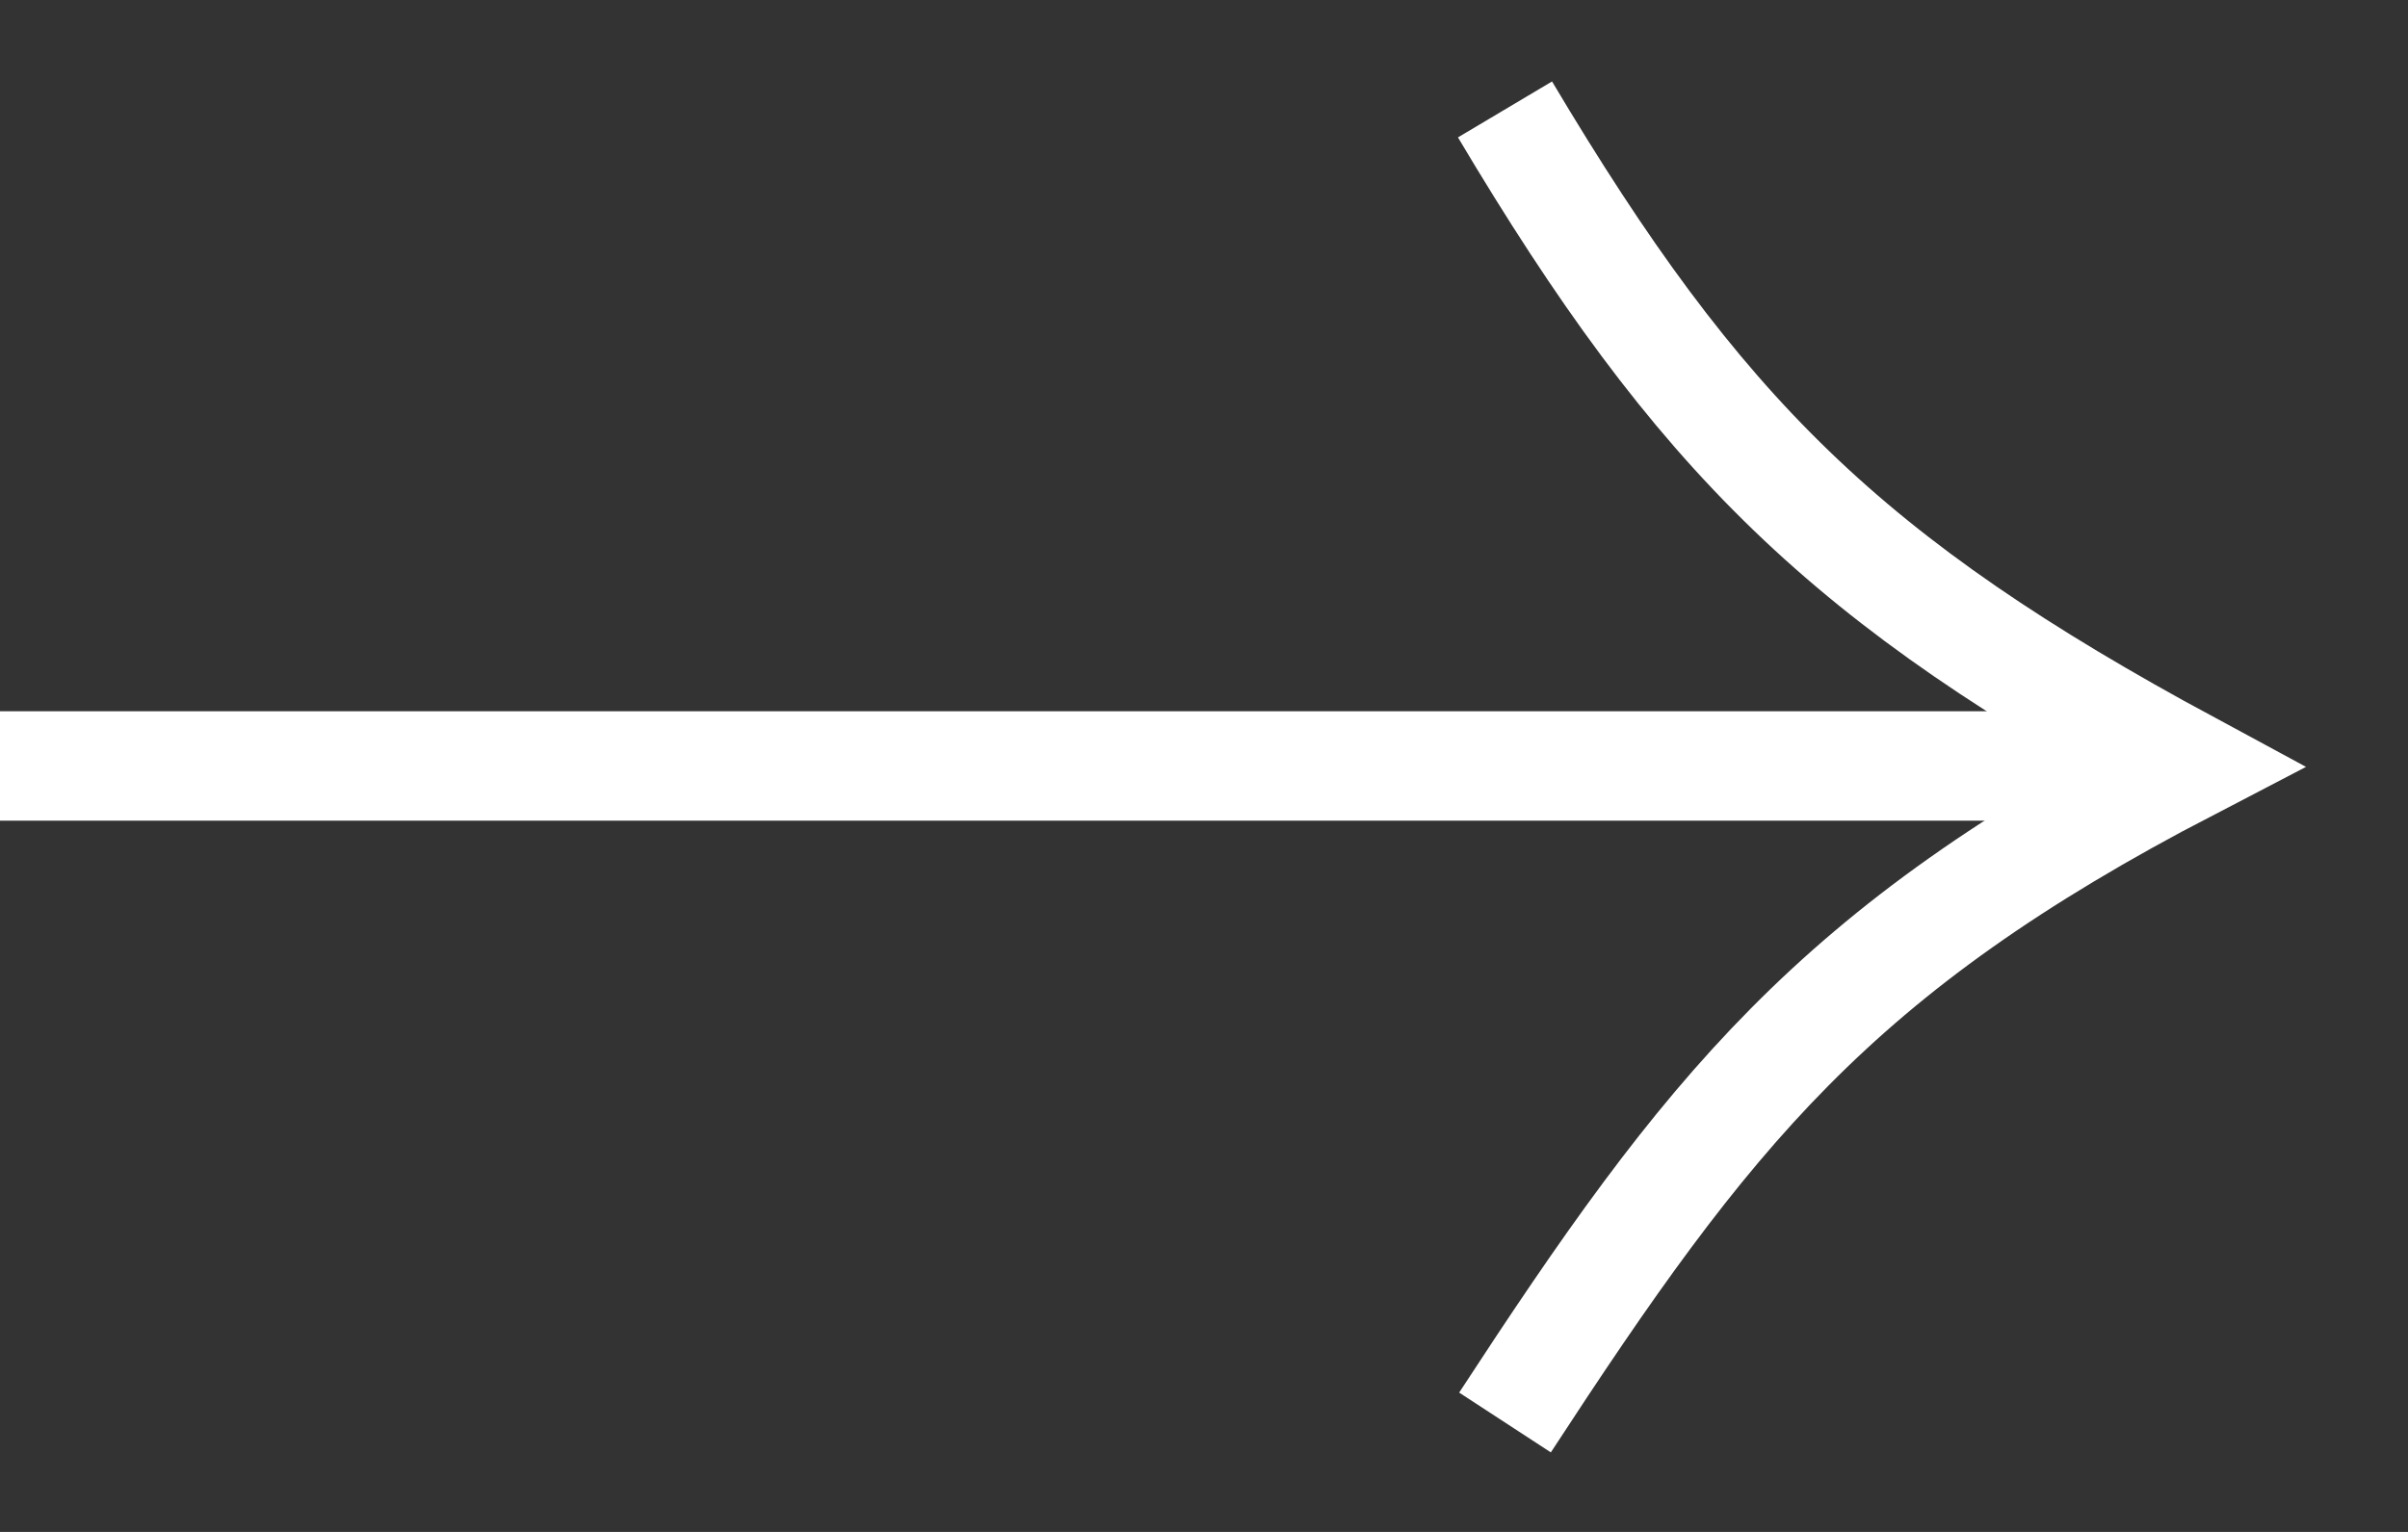
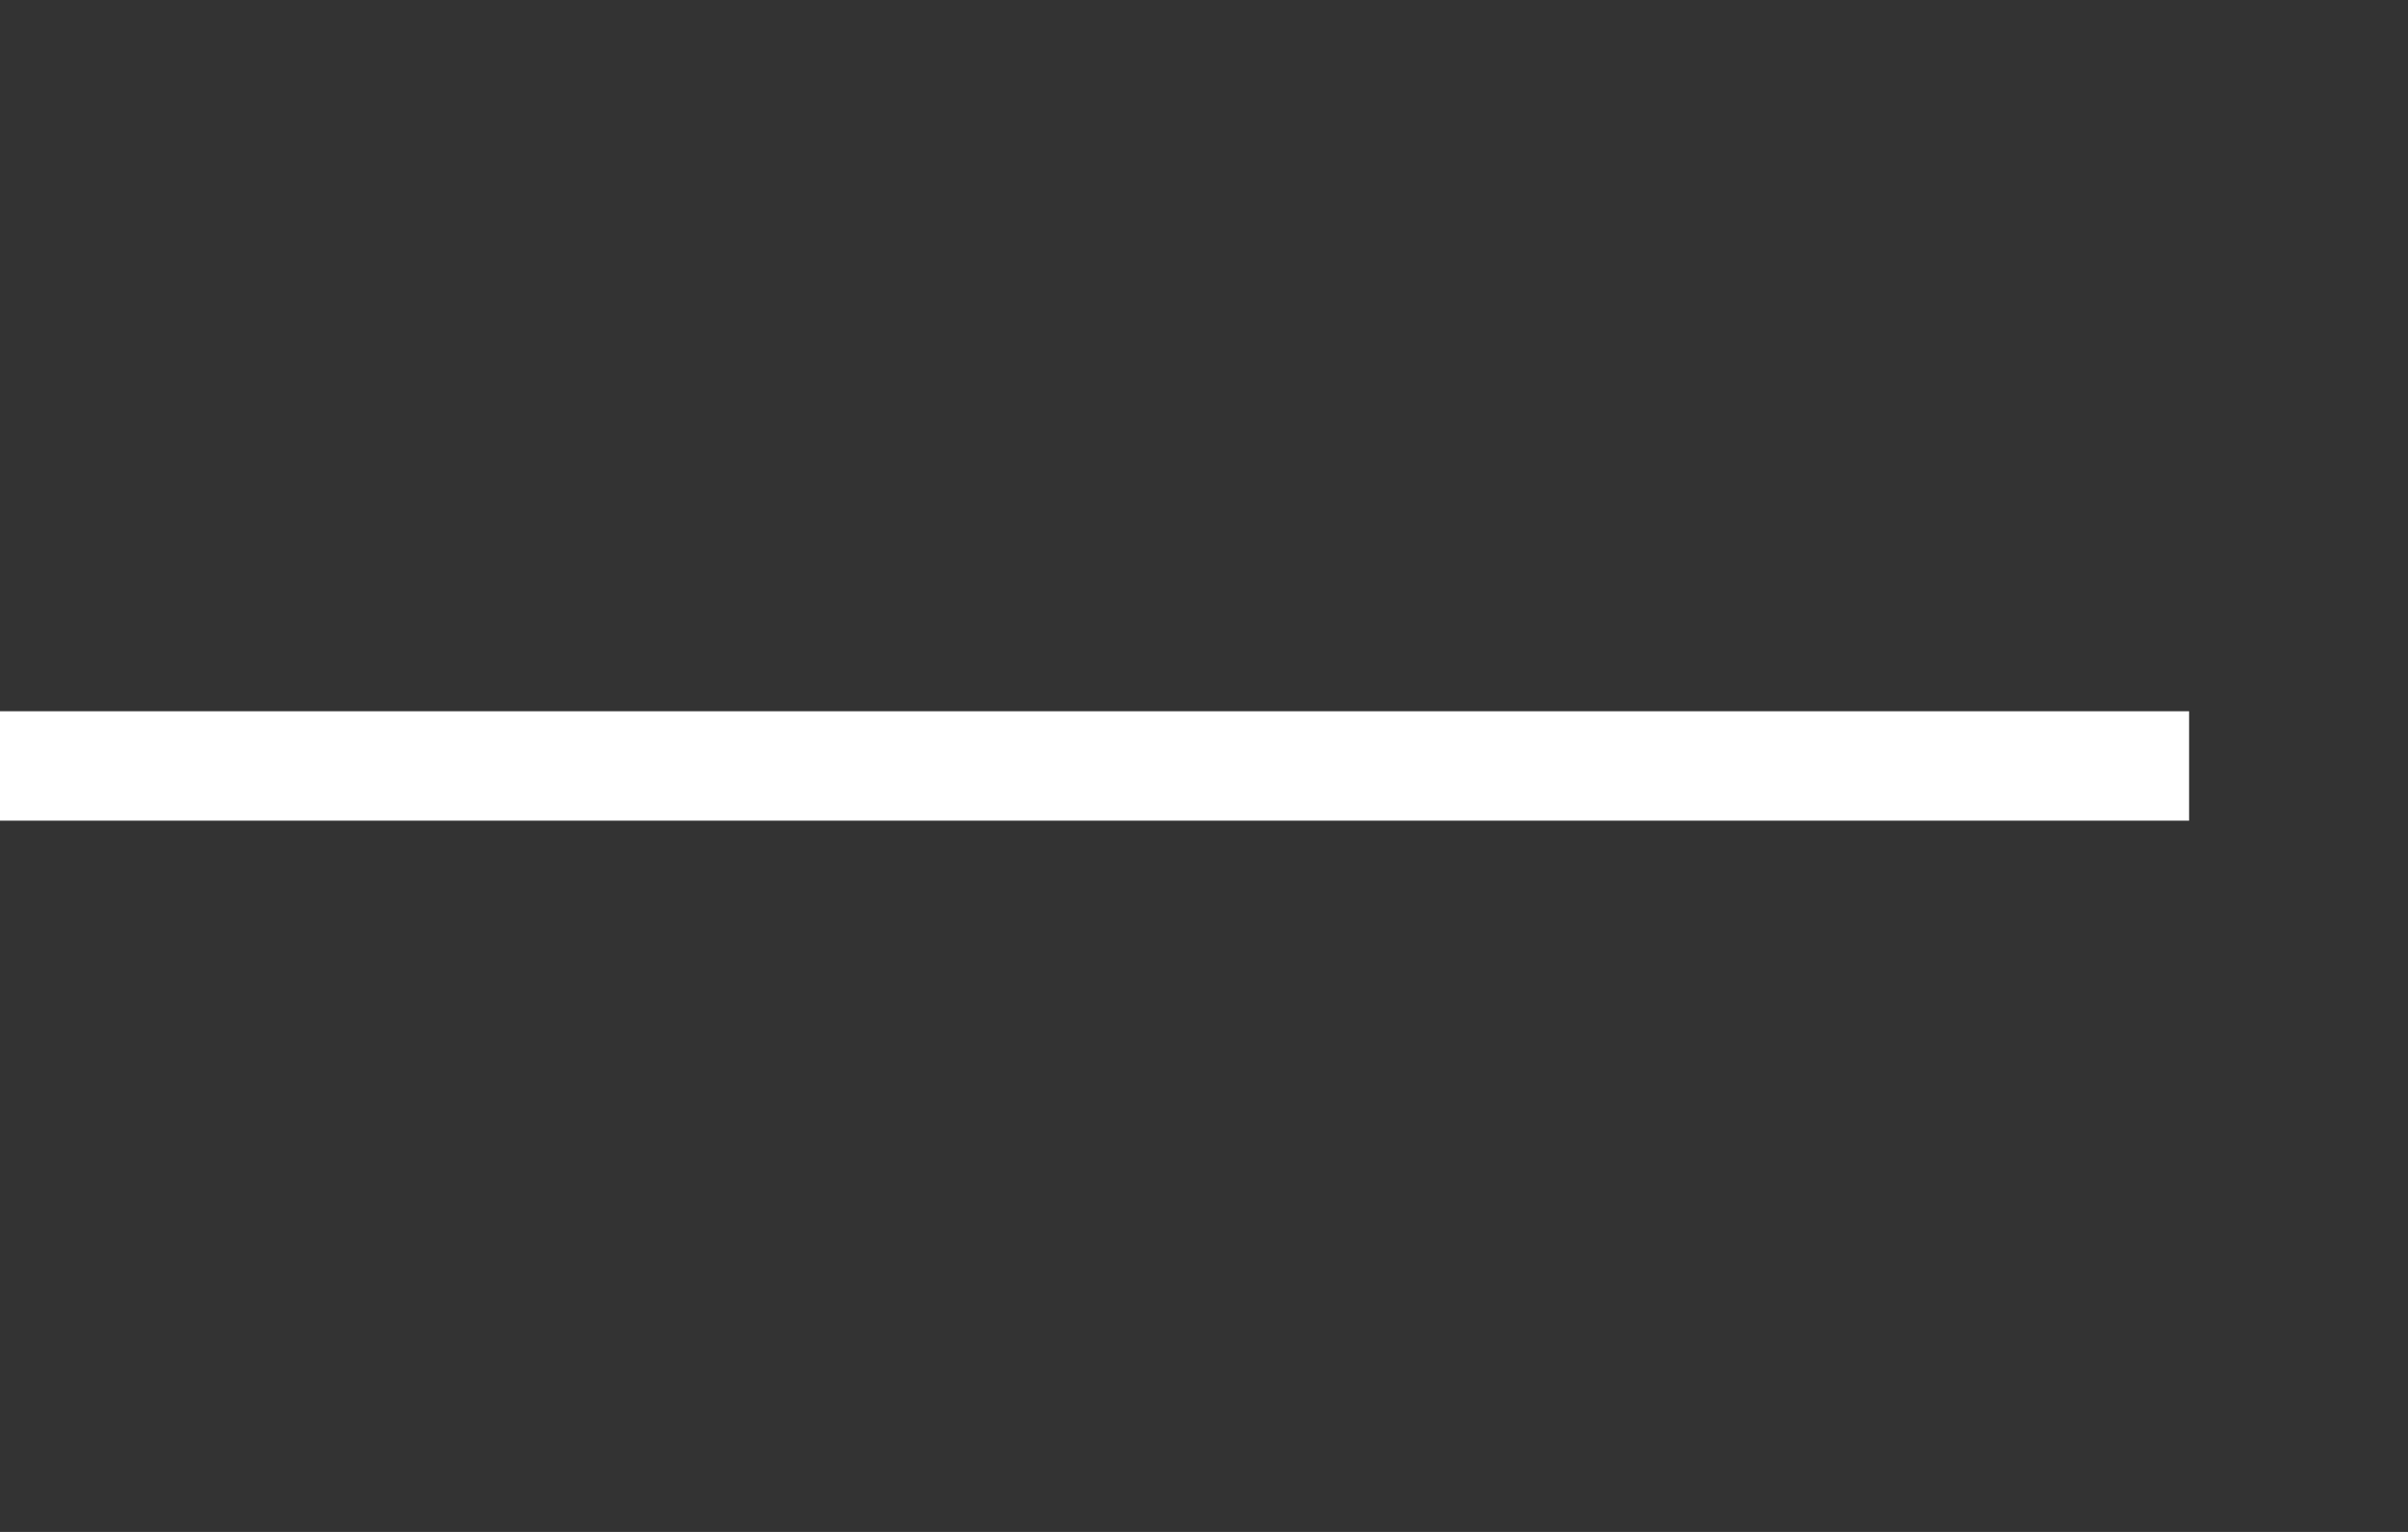
<svg xmlns="http://www.w3.org/2000/svg" width="22" height="14" viewBox="0 0 22 14" fill="none">
  <rect x="0" y="0" width="22" height="14" fill="#333333" stroke="none" />
  <path d="M0 7L20 7" stroke="white" />
-   <path d="M13.75 13C15.603 10.16 16.75 8.689 20 7C16.869 5.31 15.522 3.979 13.75 1" stroke="white" />
</svg>